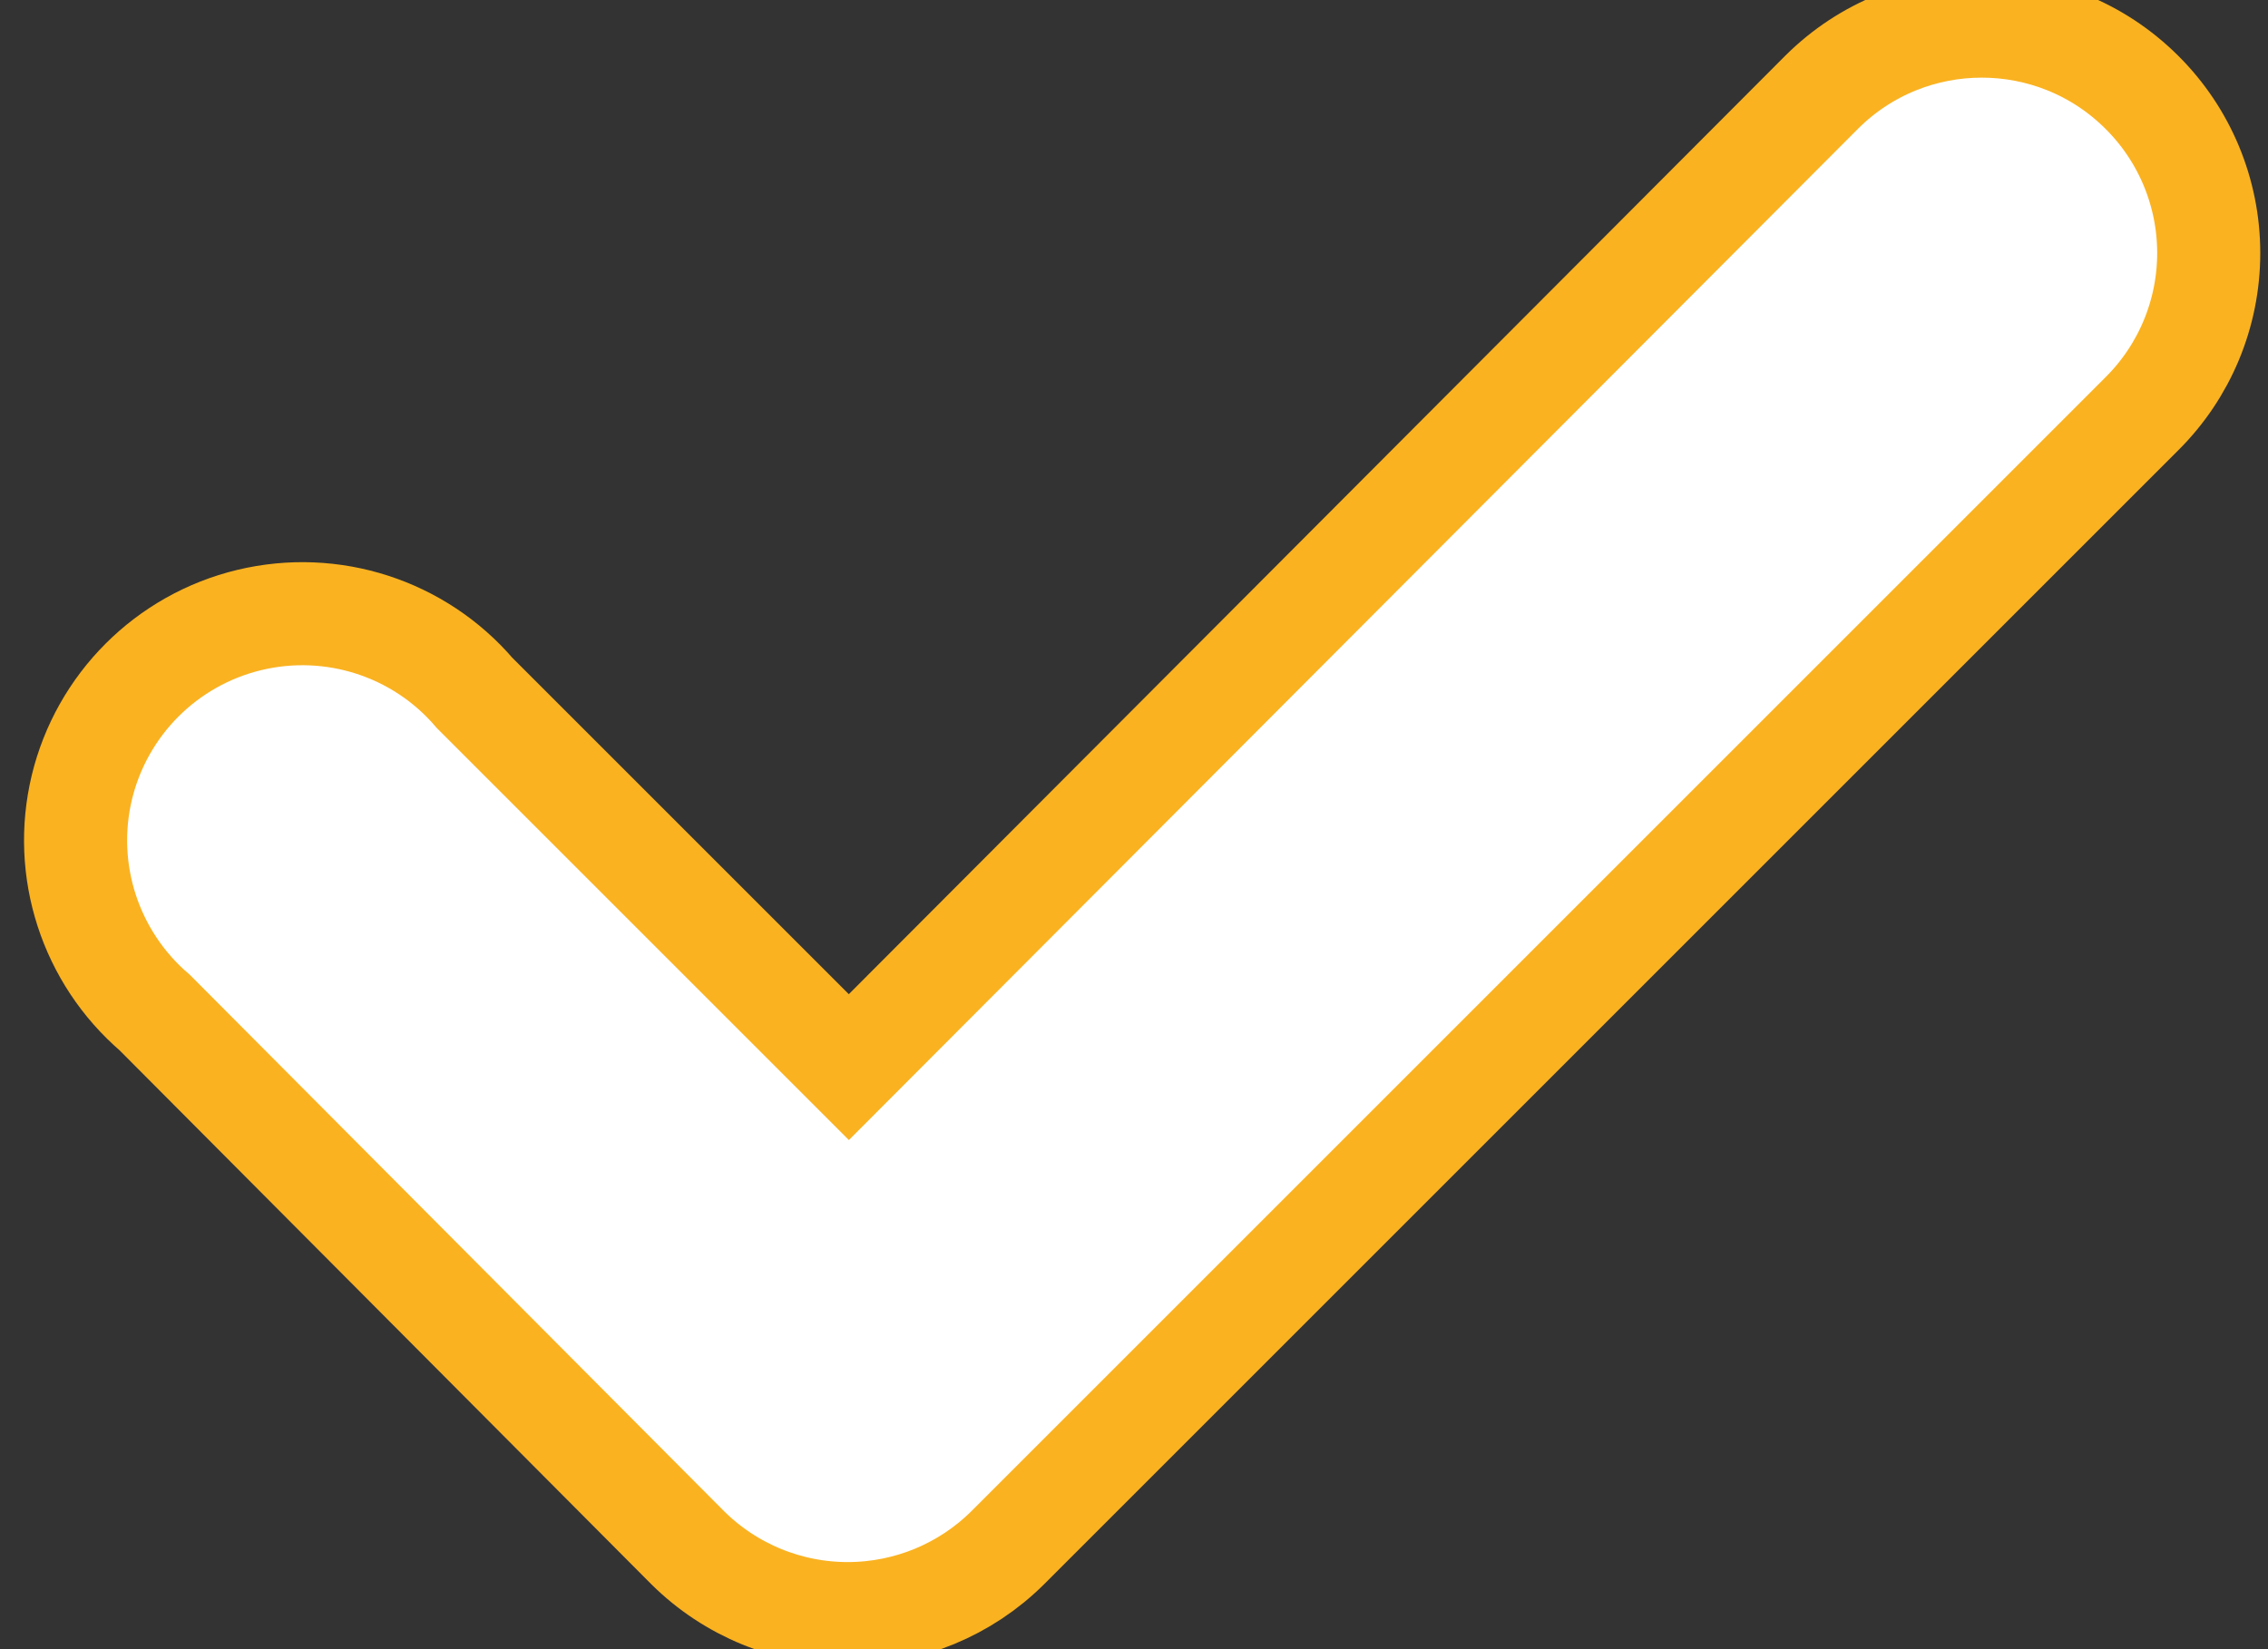
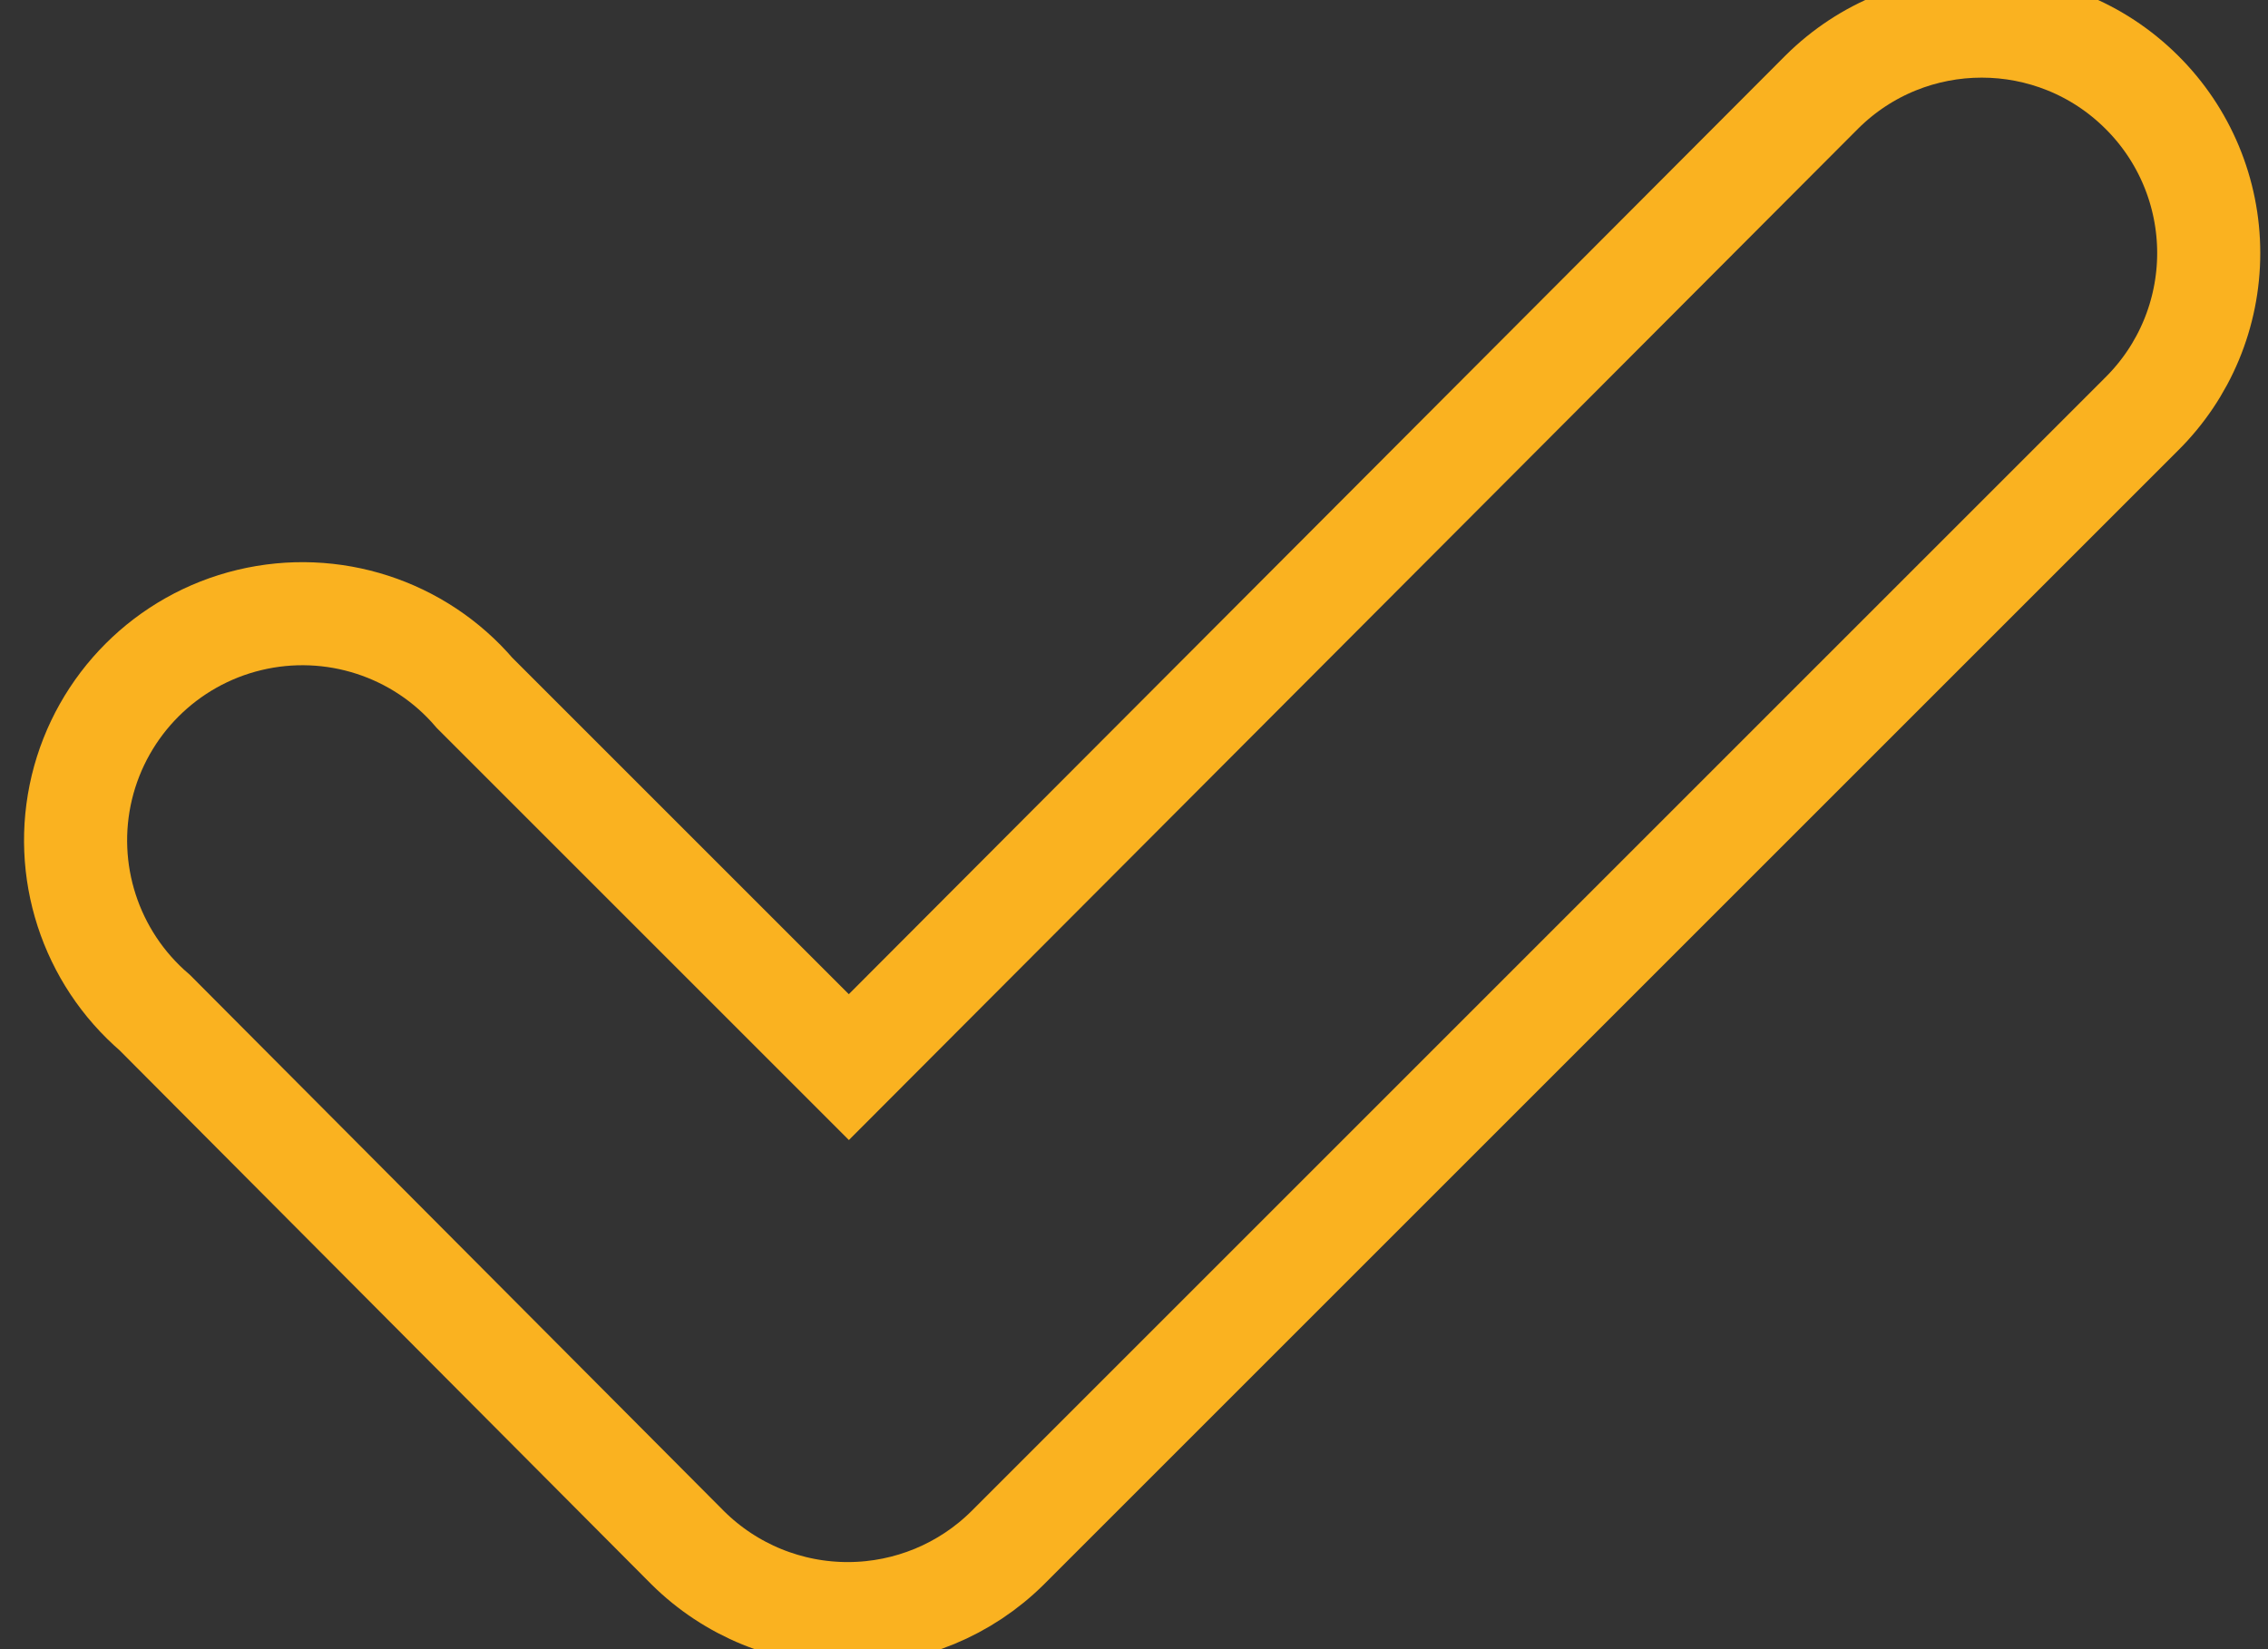
<svg xmlns="http://www.w3.org/2000/svg" width="22" height="16" viewBox="0 0 22 16" fill="none">
  <rect x="0" y="0" width="22" height="16" fill="#333333" stroke="none" />
-   <path d="M8.234 10.353L17.672 0.893C18.53 0.04 19.916 0.04 20.774 0.893C21.191 1.306 21.425 1.868 21.425 2.455C21.425 3.042 21.191 3.604 20.774 4.017L9.774 15.017C9.365 15.423 8.812 15.652 8.234 15.655C7.65 15.658 7.088 15.429 6.672 15.017L1.502 9.825C0.875 9.287 0.601 8.443 0.794 7.639C0.988 6.836 1.615 6.208 2.419 6.015C3.223 5.822 4.067 6.095 4.604 6.723L8.234 10.353Z" fill="white" />
  <path d="M8.234 10.353L17.672 0.893C18.53 0.04 19.916 0.04 20.774 0.893C21.191 1.306 21.425 1.868 21.425 2.455C21.425 3.042 21.191 3.604 20.774 4.017L9.774 15.017C9.365 15.423 8.812 15.652 8.234 15.655C7.65 15.658 7.088 15.429 6.672 15.017L1.502 9.825C0.875 9.287 0.601 8.443 0.794 7.639C0.988 6.836 1.615 6.208 2.419 6.015C3.223 5.822 4.067 6.095 4.604 6.723L8.234 10.353Z" stroke="#FAB220" />
</svg>